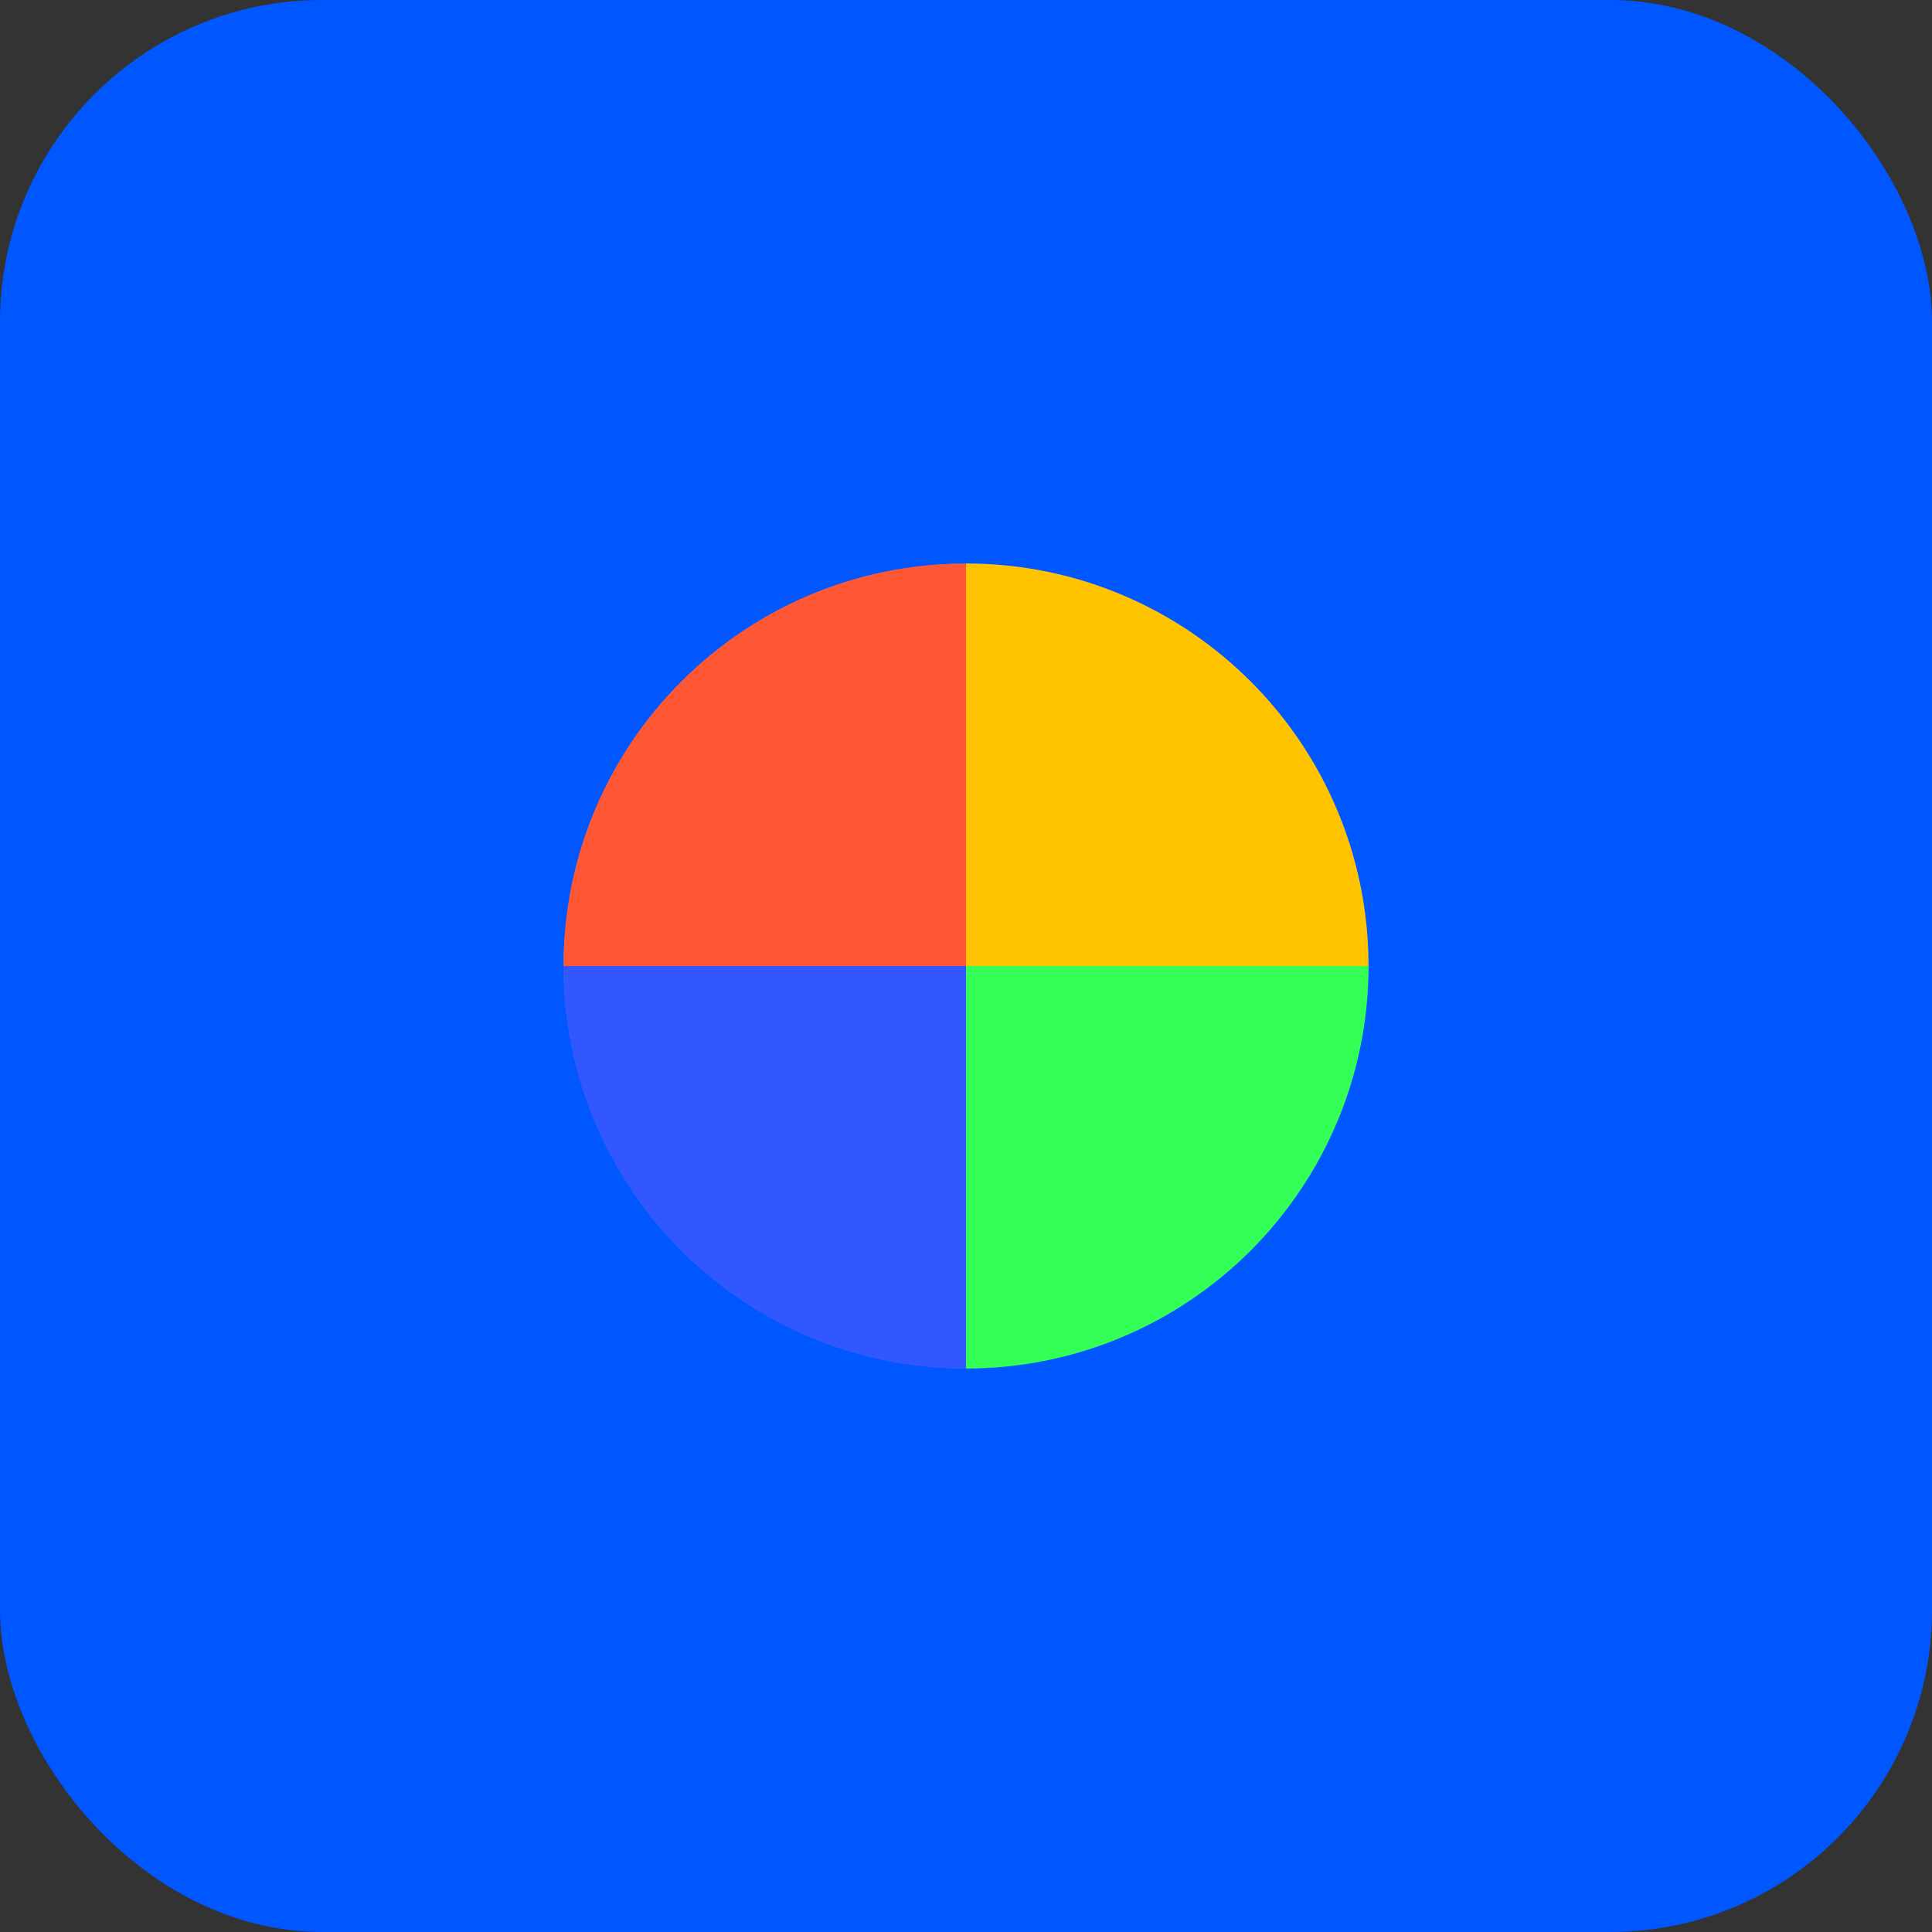
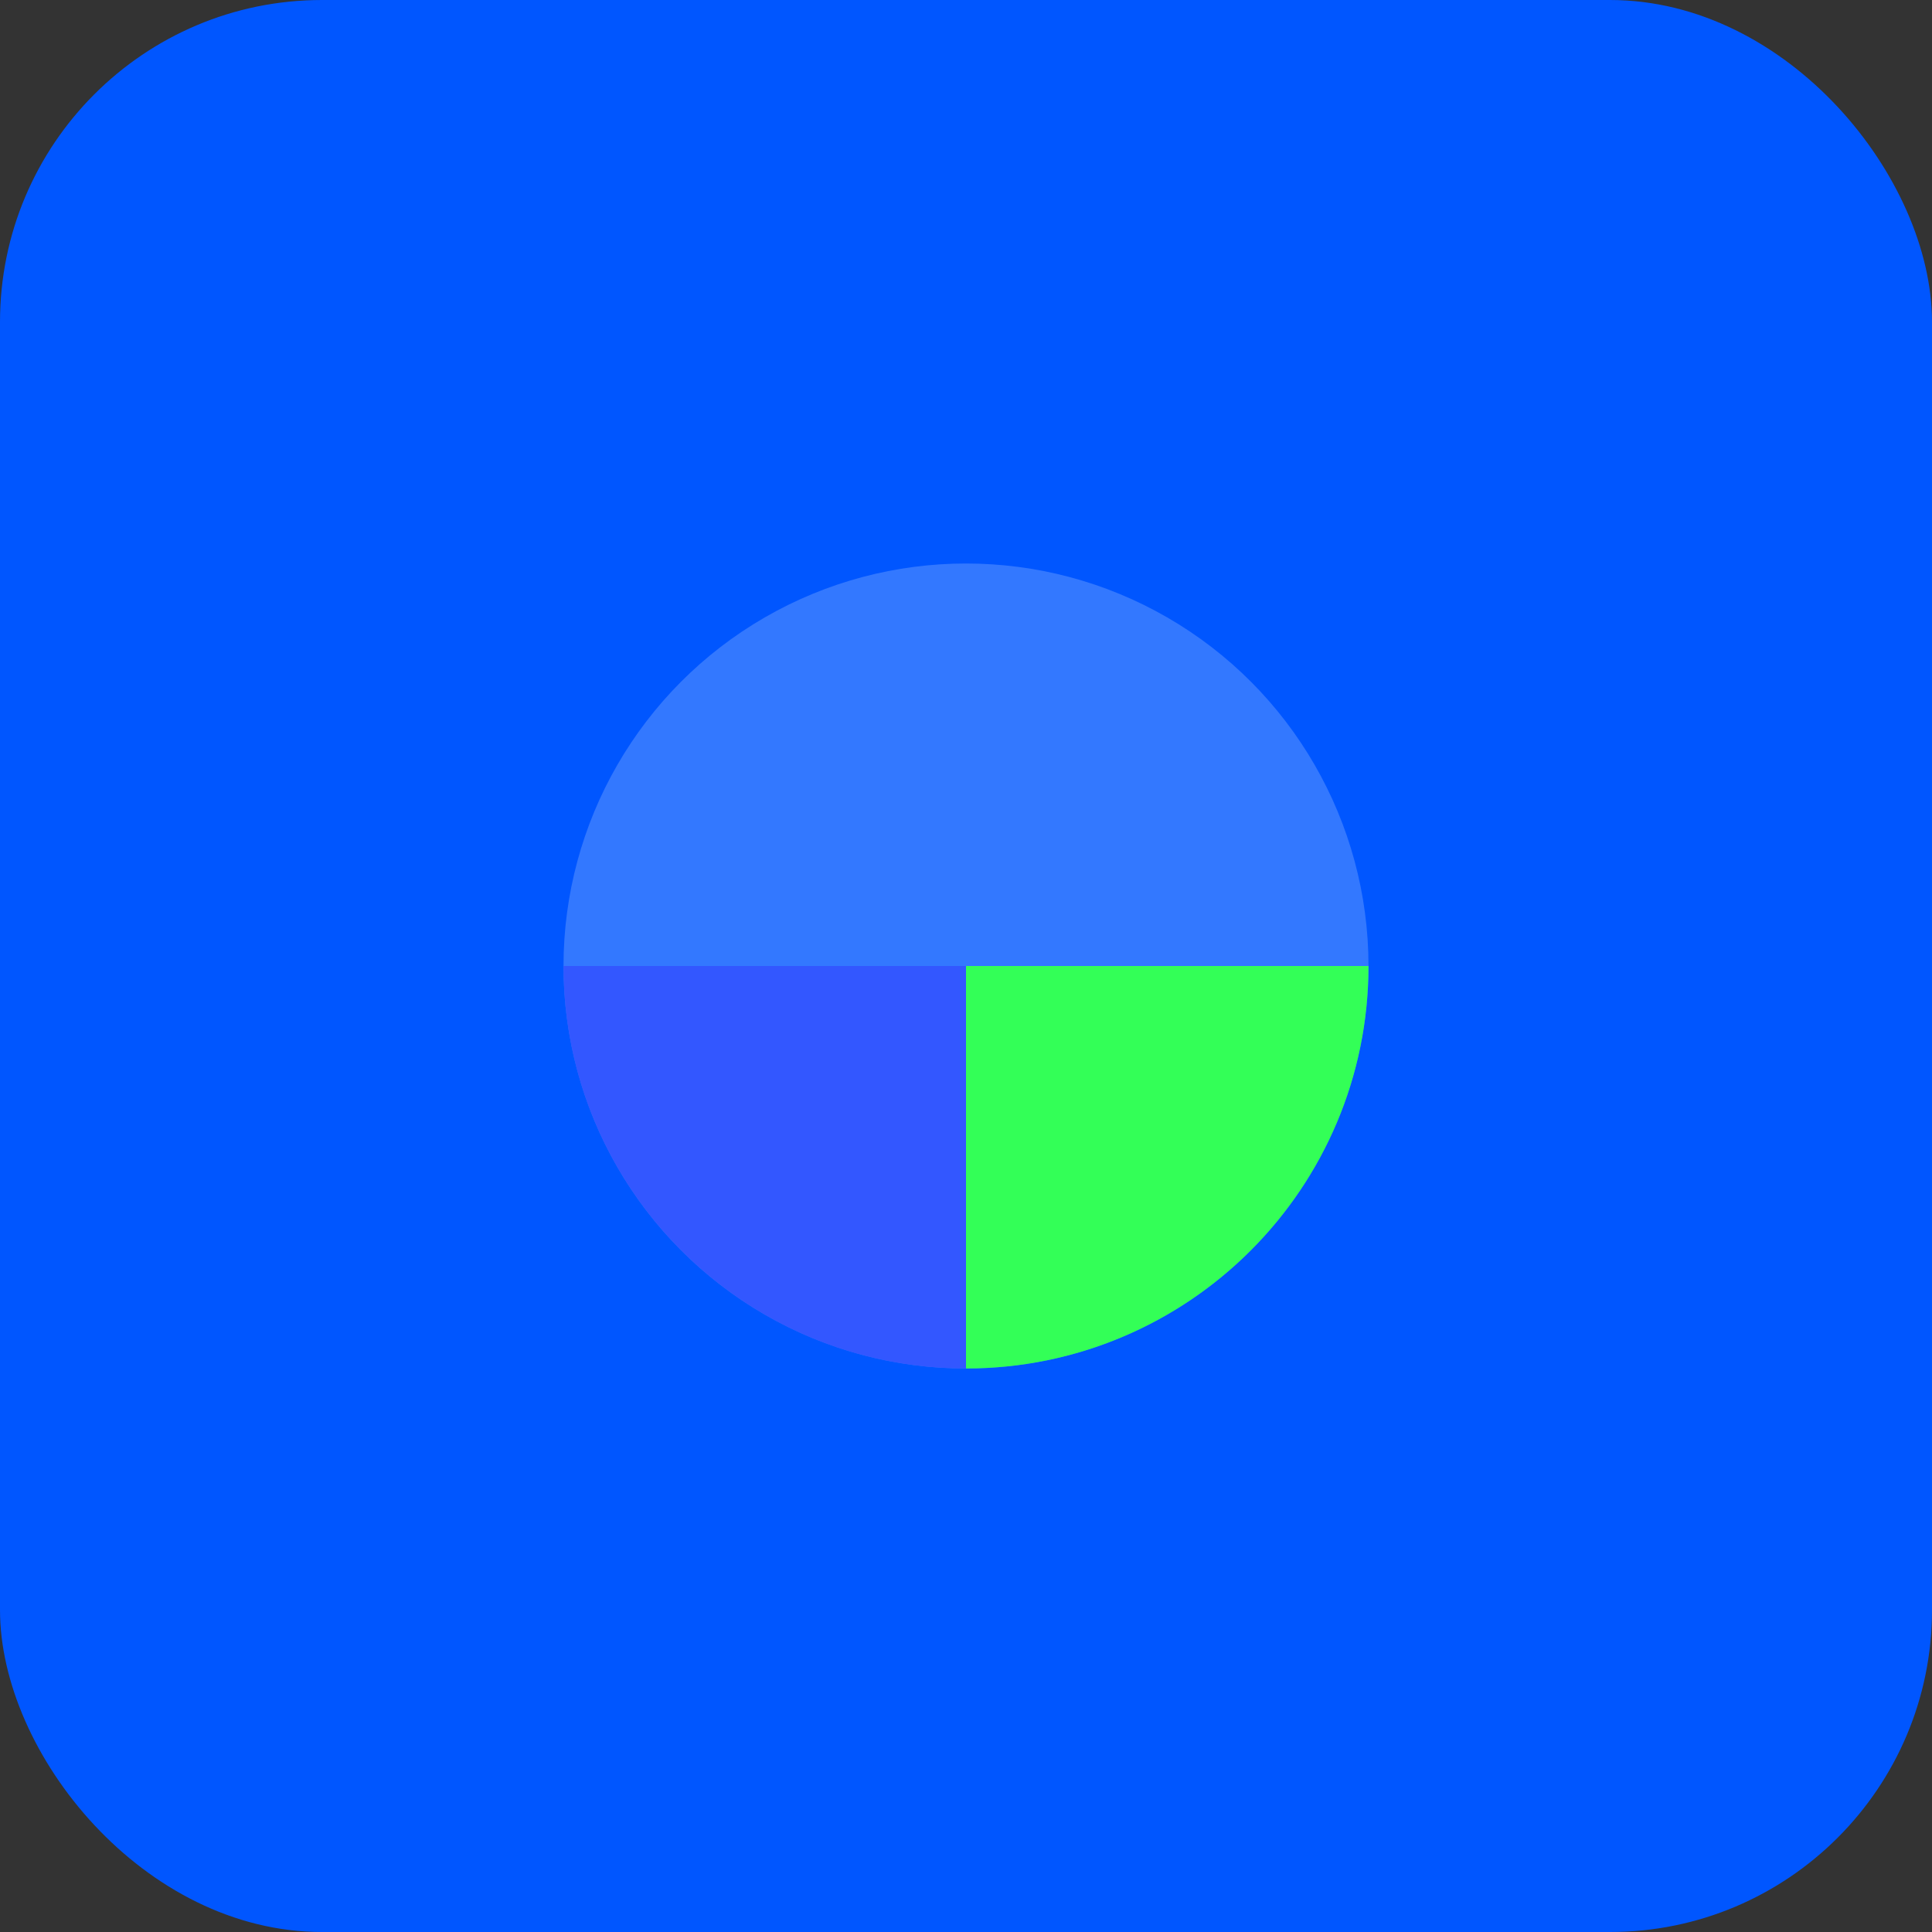
<svg xmlns="http://www.w3.org/2000/svg" width="128" height="128" viewBox="0 0 24 24" fill="none">
  <rect x="0" y="0" width="24" height="24" fill="#333333" stroke="none" />
  <rect width="24" height="24" rx="4" fill="#0056FF" />
  <circle cx="12" cy="12" r="5" fill="#FFFFFF" fill-opacity="0.2" />
-   <path d="M12 7C9.239 7 7 9.239 7 12H12V7Z" fill="#FF5733" />
  <path d="M12 17C14.761 17 17 14.761 17 12H12V17Z" fill="#33FF57" />
  <path d="M7 12C7 14.761 9.239 17 12 17V12H7Z" fill="#3357FF" />
-   <path d="M17 12C17 9.239 14.761 7 12 7V12H17Z" fill="#FFC300" />
</svg>